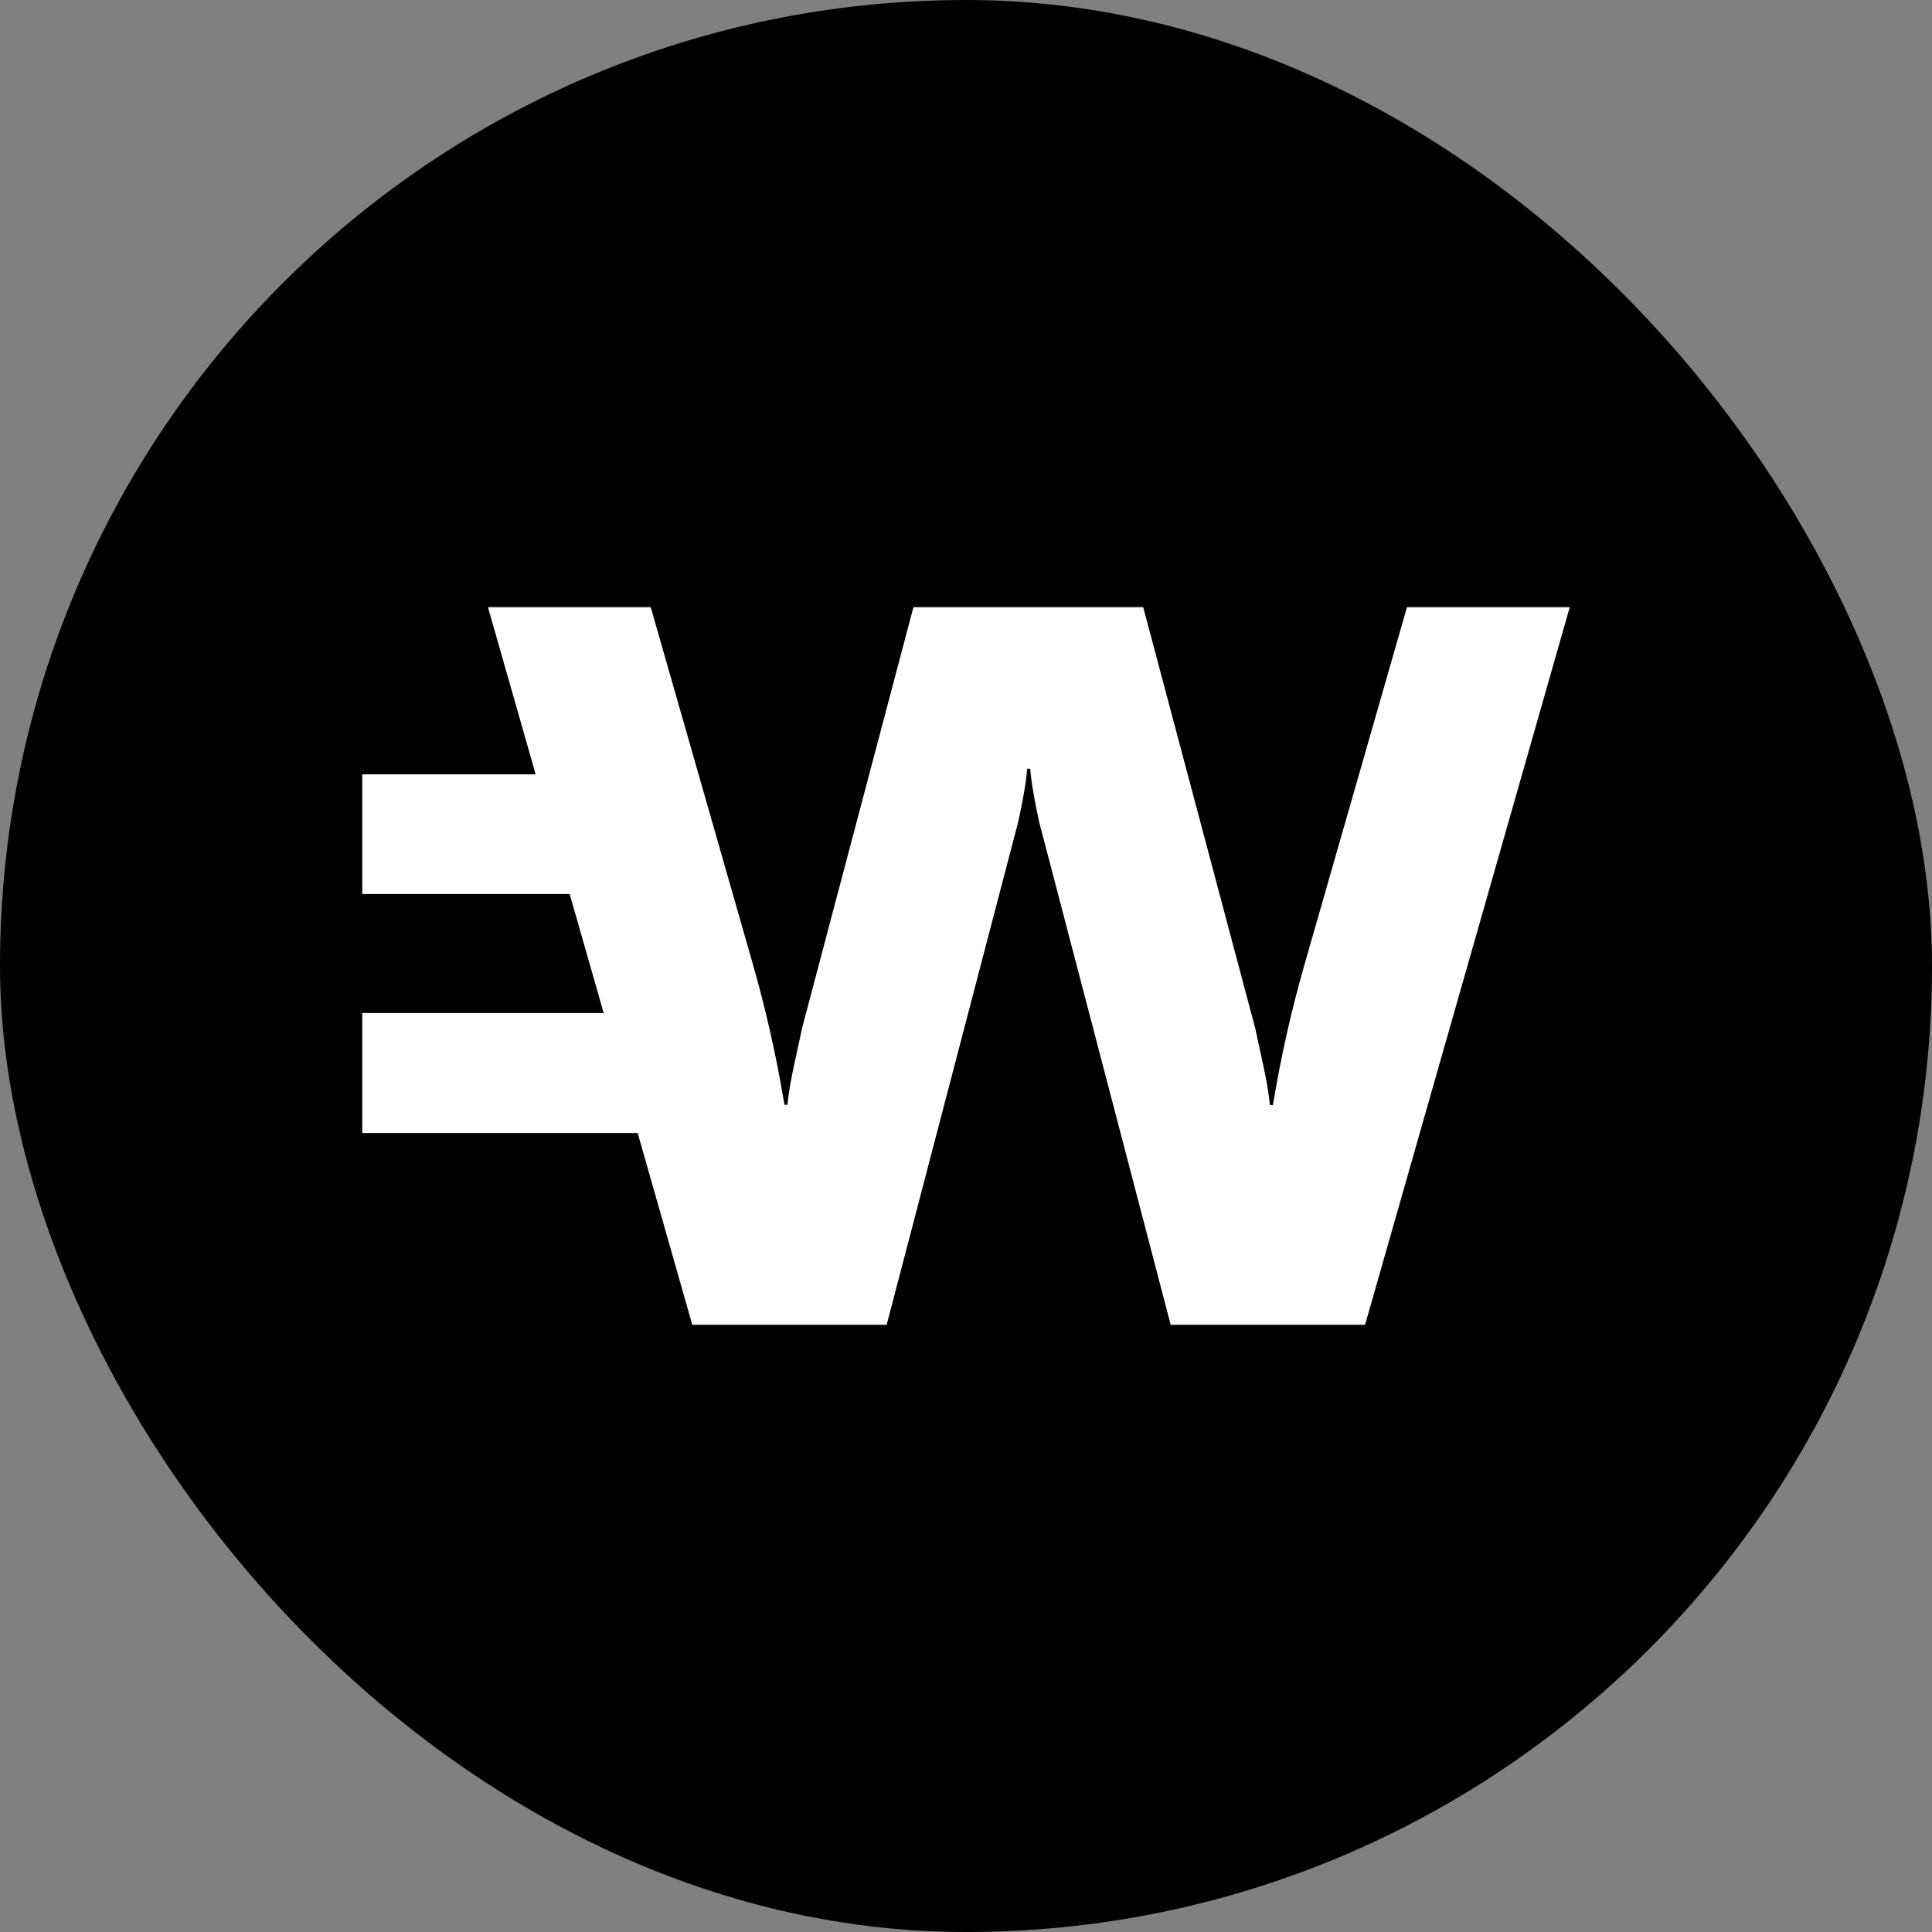
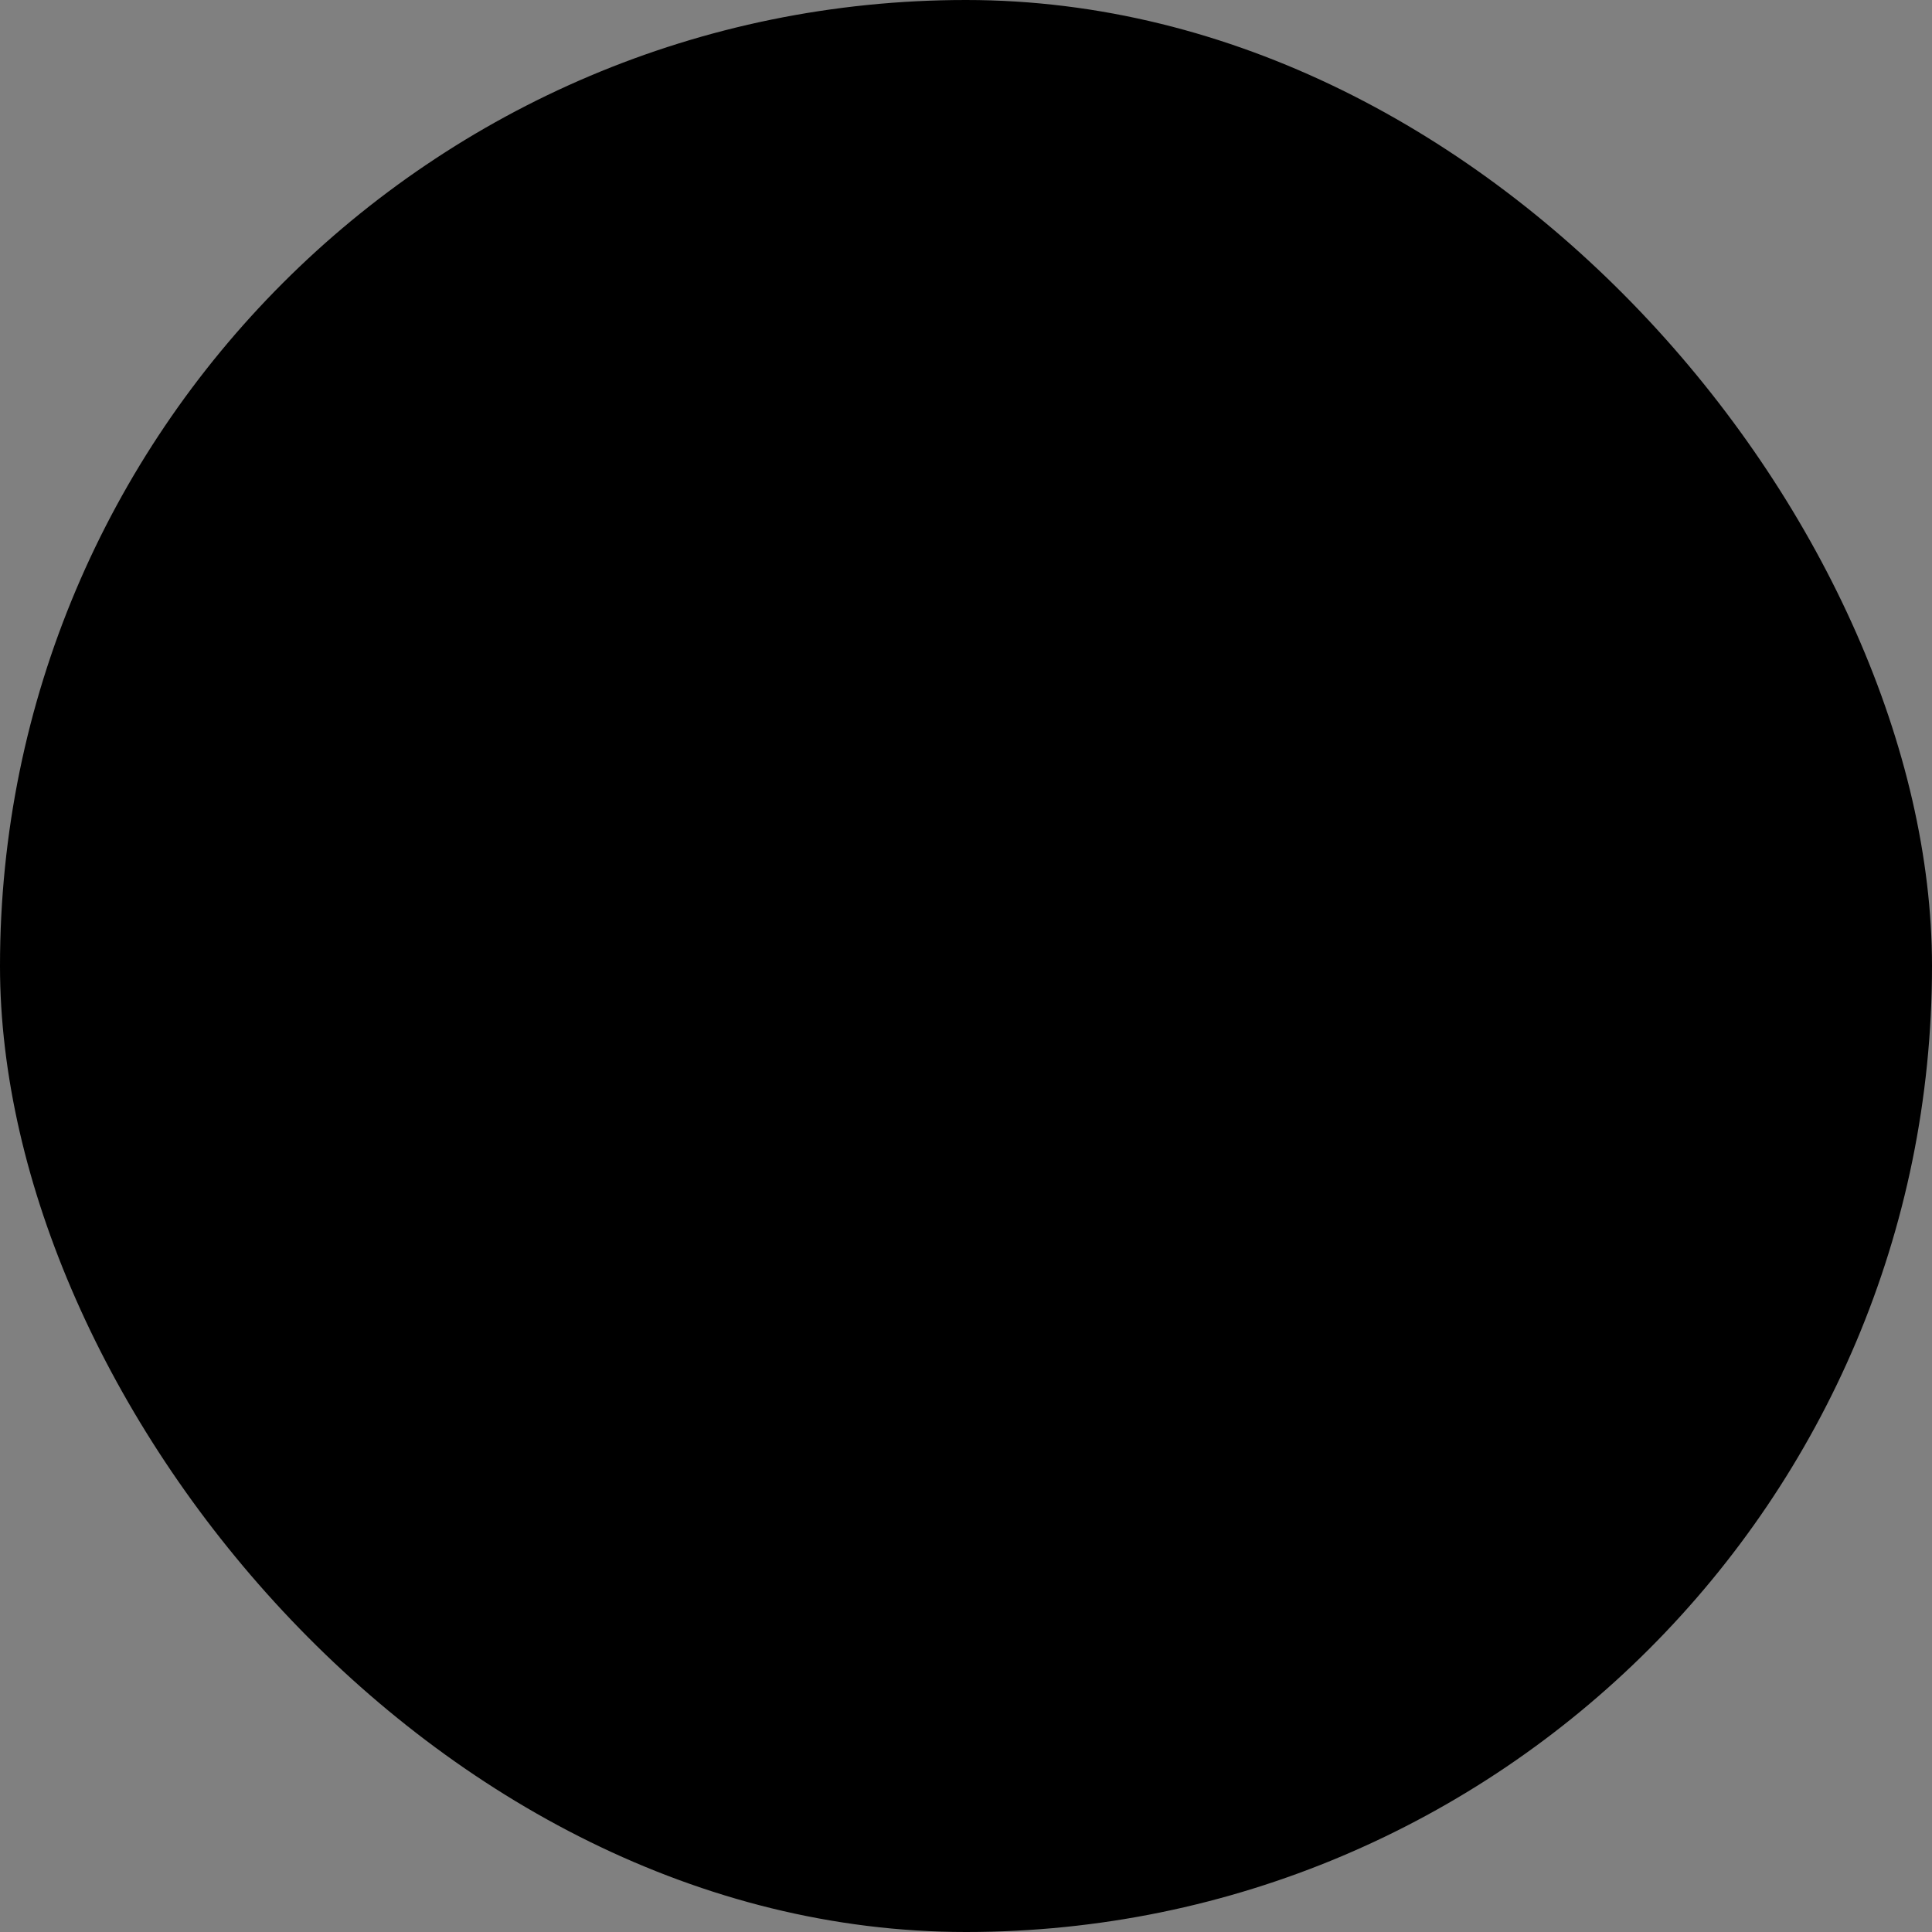
<svg xmlns="http://www.w3.org/2000/svg" width="64" height="64" viewBox="0 0 64 64" fill="none">
  <rect x="0" y="0" width="64" height="64" fill="#808080" stroke="none" />
  <rect width="64" height="64" rx="32" fill="black" />
-   <path d="M46.608 20.113L43.229 31.895C42.785 33.437 42.432 35 42.171 36.586C42.171 36.597 42.171 36.608 42.171 36.608H42.068C41.977 35.727 41.738 34.846 41.59 34.097L37.87 20.113H30.259L26.562 34.087C26.414 34.835 26.175 35.716 26.084 36.597H25.982C25.982 36.586 25.982 36.575 25.982 36.575C25.72 34.989 25.367 33.426 24.924 31.884L21.556 20.113H16.164L17.745 25.652H12V29.616H18.872L19.998 33.558H12V37.533H21.124L22.933 43.886H29.372L33.729 27.227C33.866 26.61 33.991 25.938 34.025 25.465H34.127C34.162 25.927 34.287 26.61 34.423 27.227L38.781 43.886H45.22L52 20.113H46.608Z" fill="white" />
</svg>